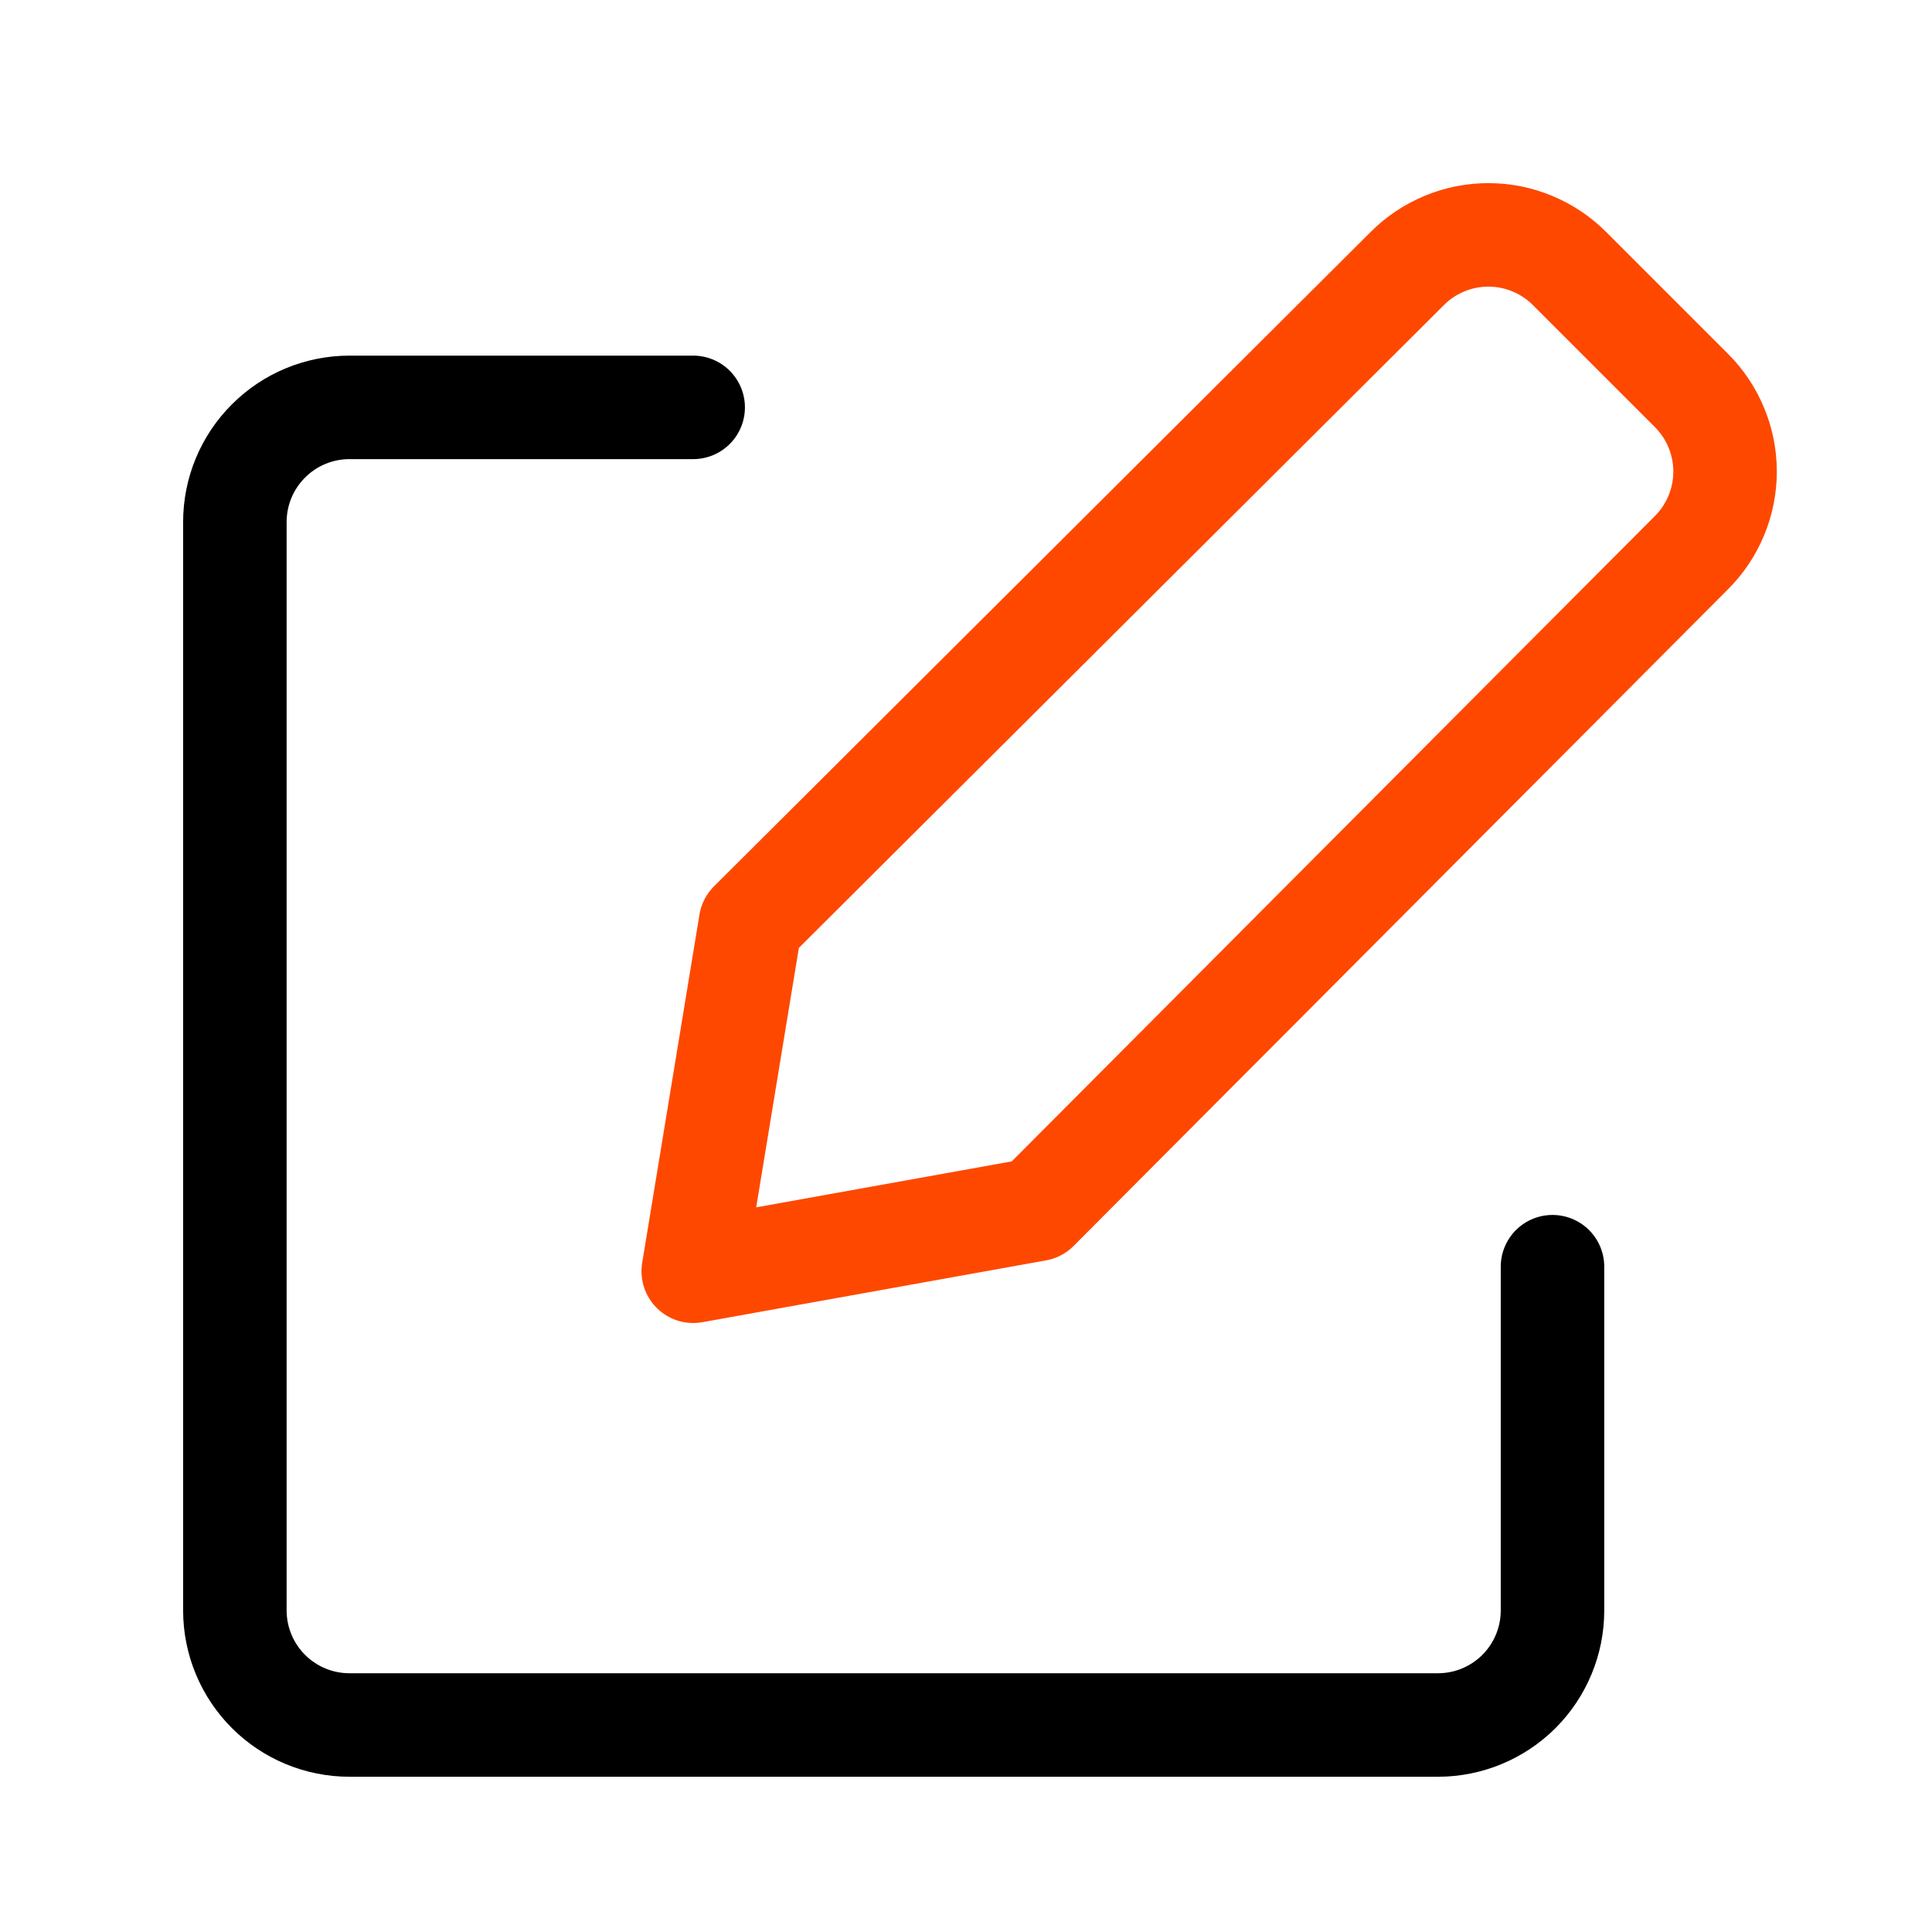
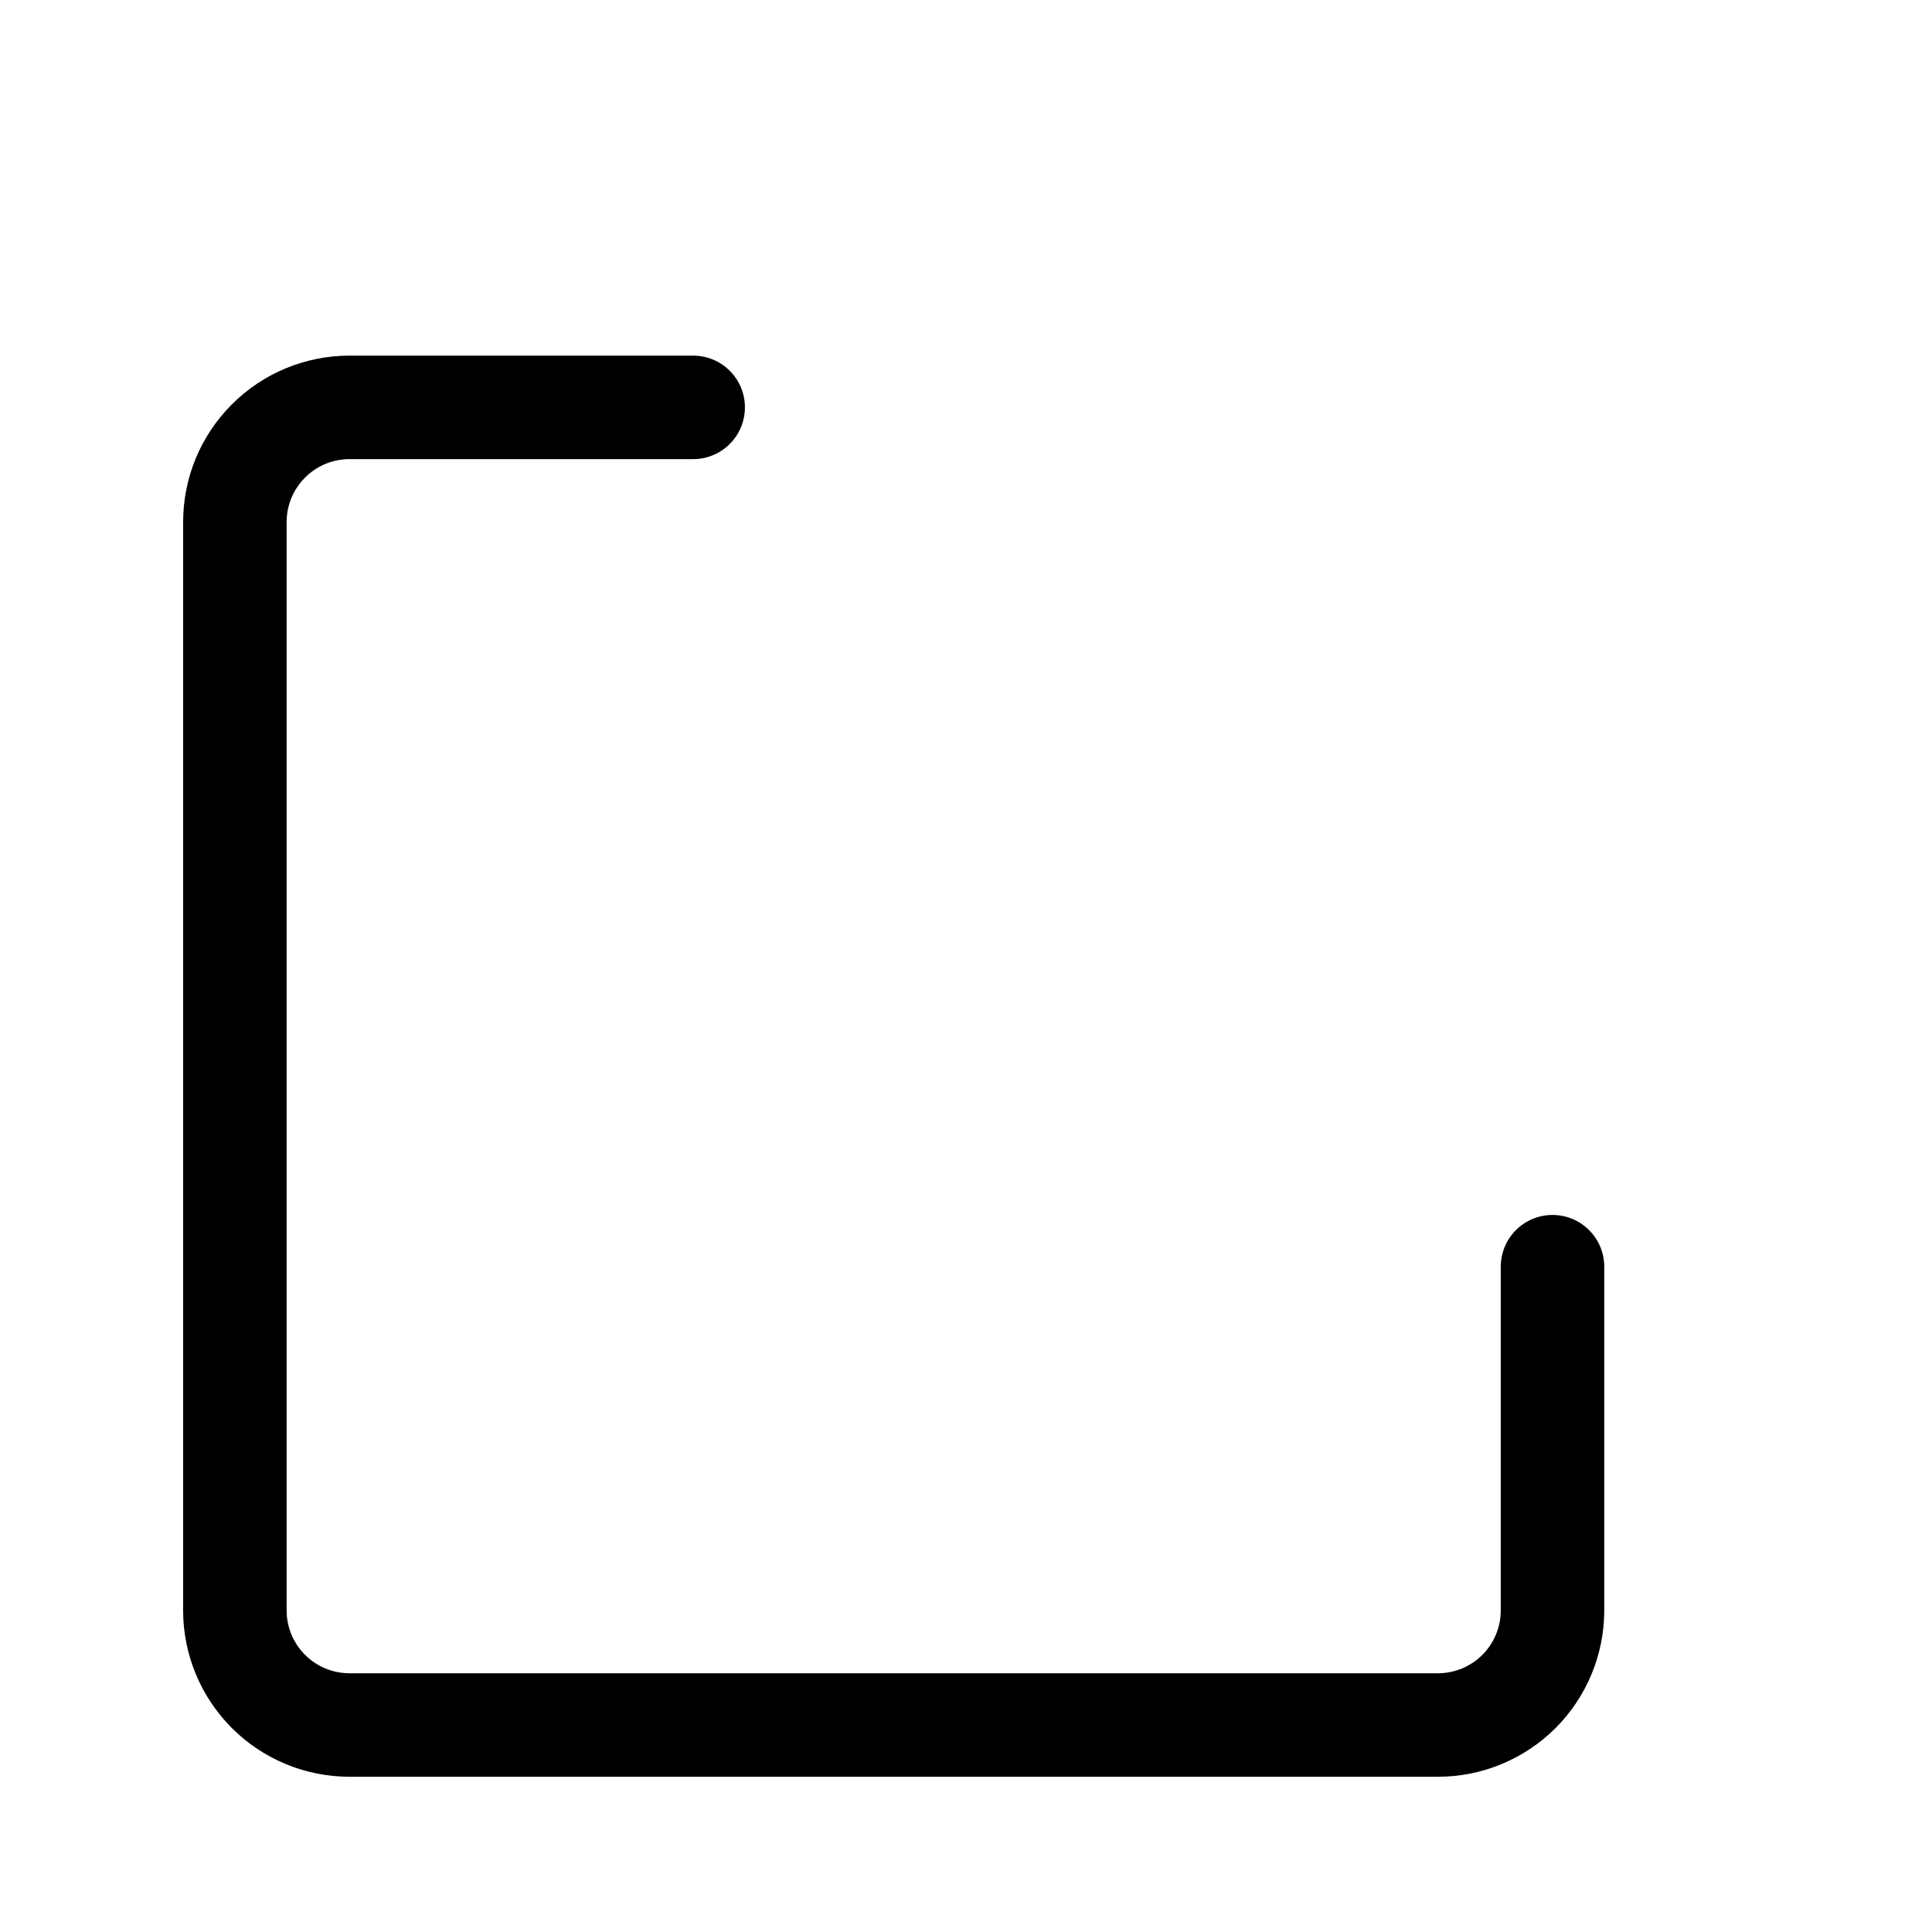
<svg xmlns="http://www.w3.org/2000/svg" width="28" height="28" viewBox="0 0 28 28" fill="none">
-   <path d="M15.028 17.528L10.047 18.424L10.877 13.377L20.392 3.895C20.546 3.739 20.73 3.616 20.932 3.532C21.134 3.447 21.352 3.404 21.571 3.404C21.79 3.404 22.007 3.447 22.209 3.532C22.412 3.616 22.595 3.739 22.75 3.895L24.51 5.655C24.666 5.81 24.789 5.993 24.873 6.196C24.958 6.398 25.001 6.615 25.001 6.834C25.001 7.053 24.958 7.27 24.873 7.473C24.789 7.675 24.666 7.859 24.51 8.013L15.028 17.528Z" stroke="#FE4800" stroke-width="1.5" stroke-linecap="round" stroke-linejoin="round" />
  <path d="M22.5 18.358V23.34C22.5 23.78 22.325 24.202 22.014 24.514C21.702 24.825 21.28 25 20.84 25H5.065C4.624 25 4.202 24.825 3.891 24.514C3.579 24.202 3.404 23.78 3.404 23.34V7.565C3.404 7.124 3.579 6.702 3.891 6.391C4.202 6.079 4.624 5.904 5.065 5.904H10.046" stroke="#000001" stroke-width="1.5" stroke-linecap="round" stroke-linejoin="round" />
</svg>